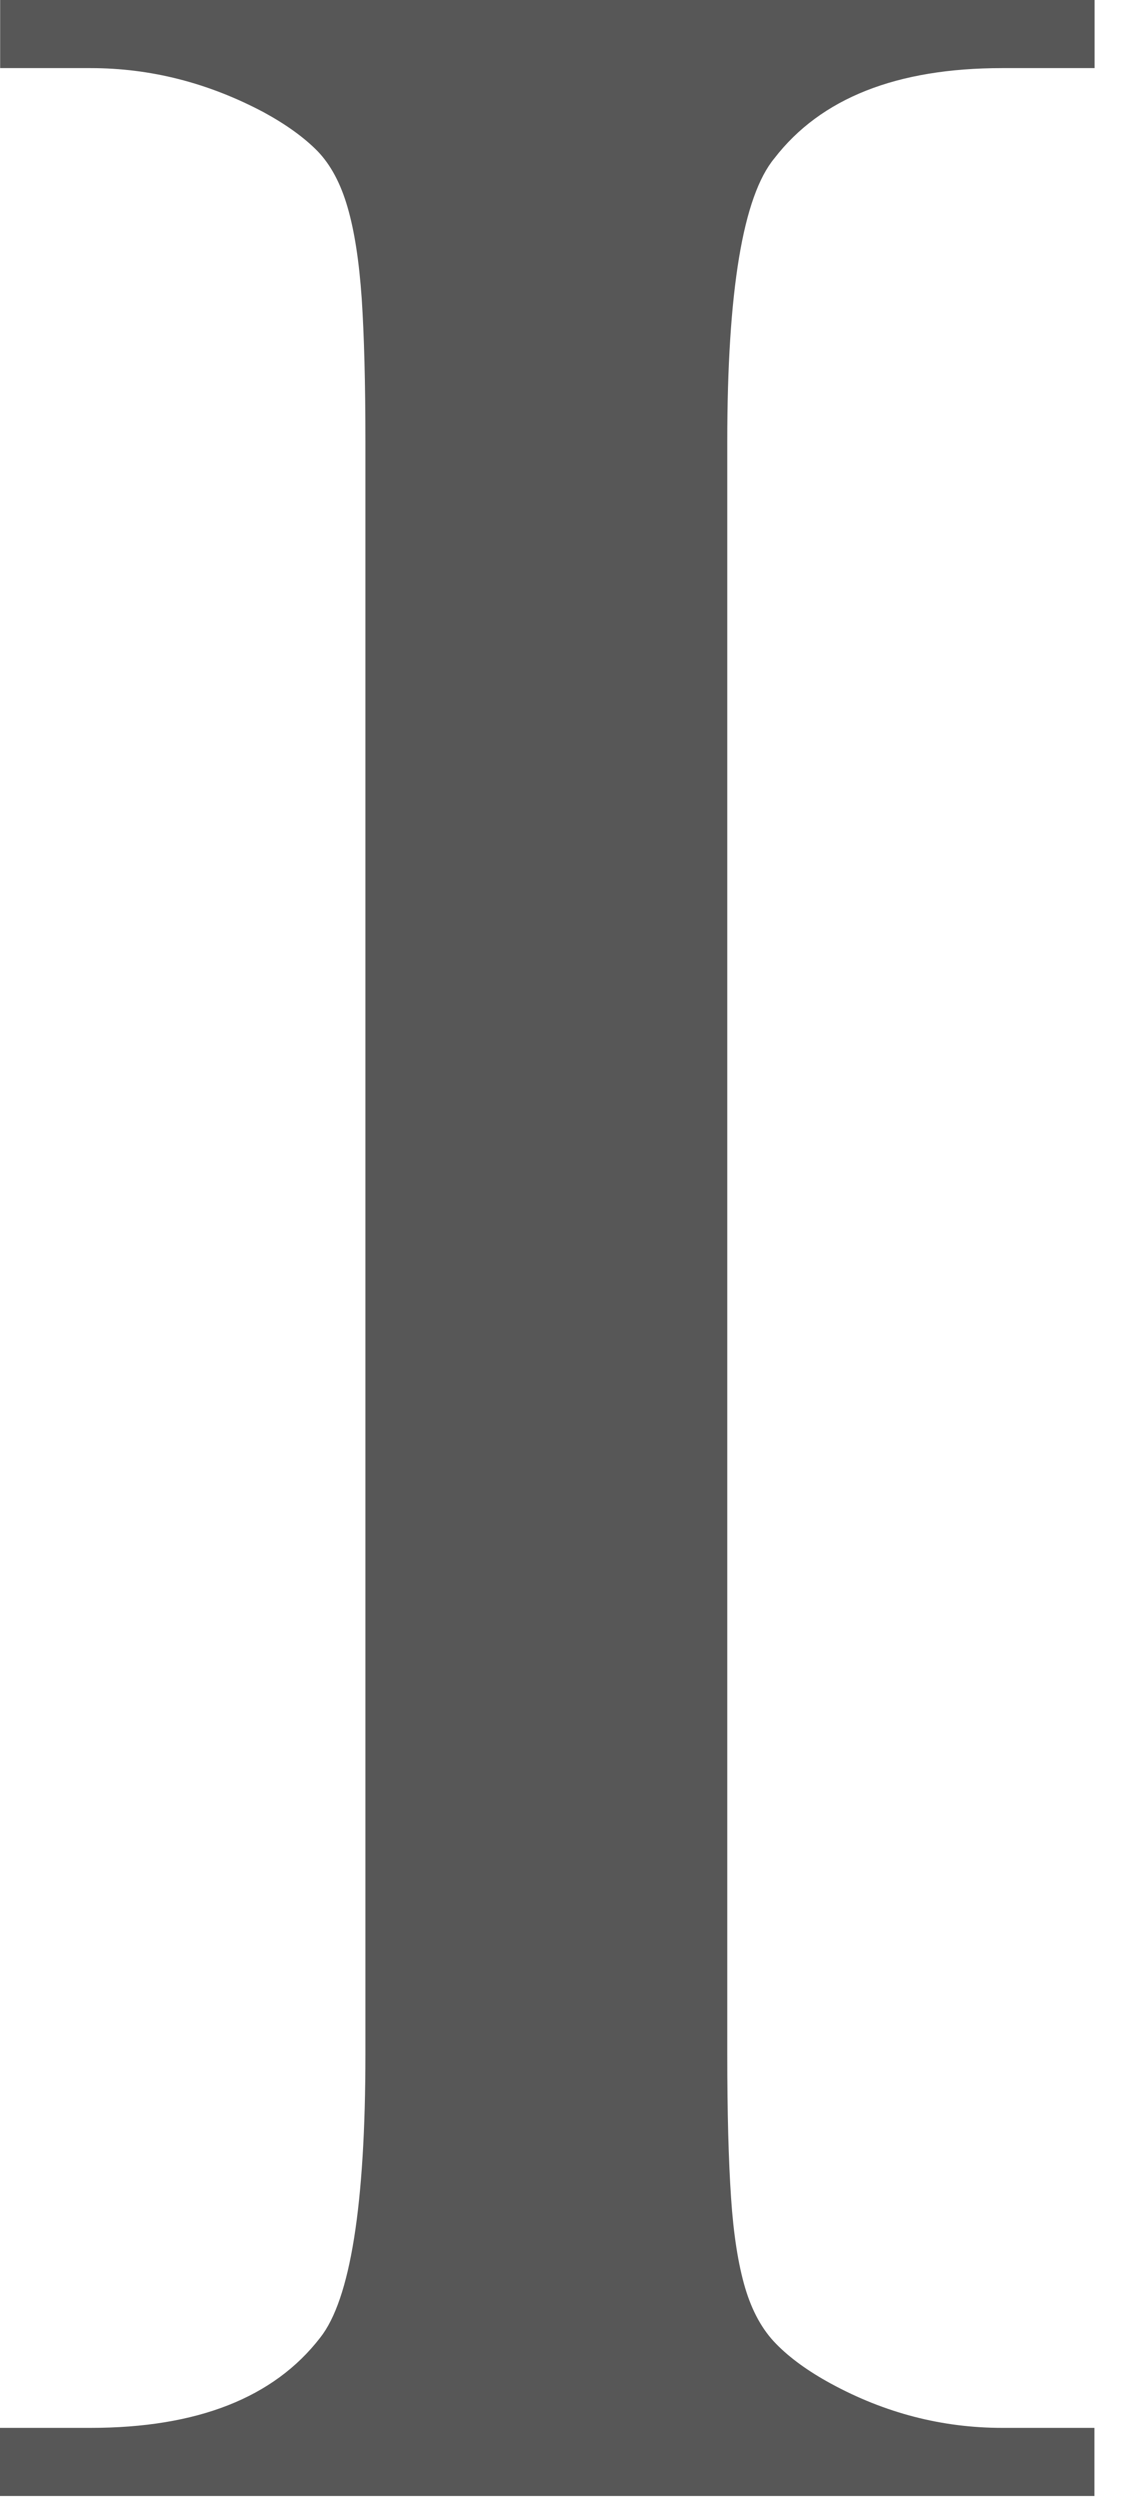
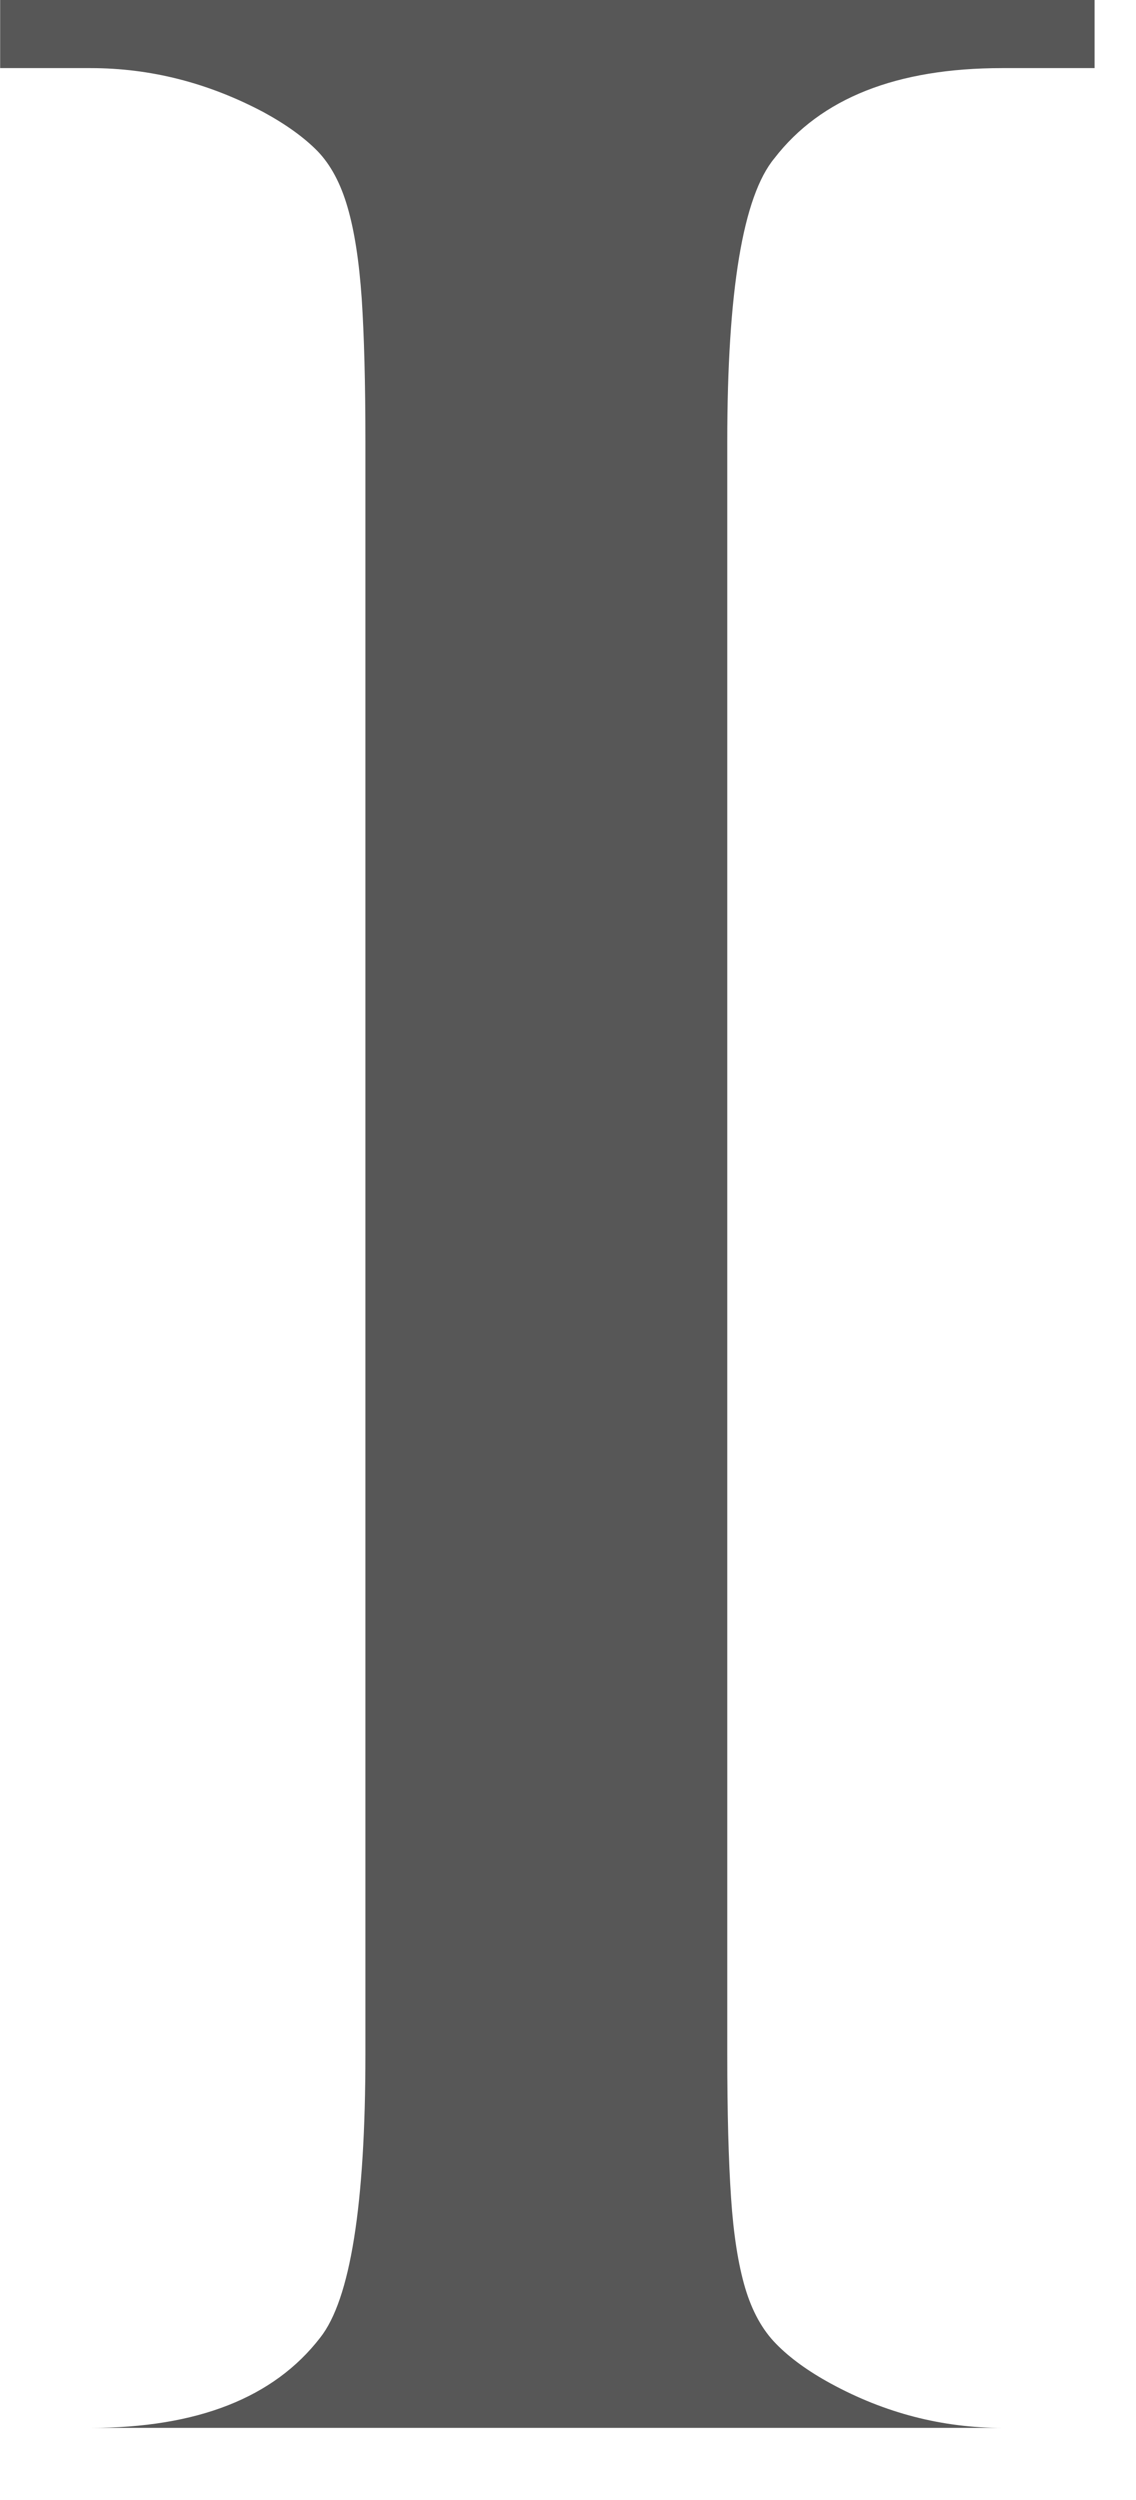
<svg xmlns="http://www.w3.org/2000/svg" fill="none" height="100%" overflow="visible" preserveAspectRatio="none" style="display: block;" viewBox="0 0 15 33" width="100%">
-   <path d="M14.451 32.048V32.947H0V32.048H1.194C2.603 32.048 3.615 31.651 4.228 30.857C4.625 30.354 4.825 29.107 4.825 27.115V5.833C4.825 5.055 4.808 4.423 4.776 3.937C4.742 3.451 4.681 3.05 4.589 2.735C4.498 2.42 4.365 2.173 4.192 1.994C4.017 1.816 3.781 1.645 3.484 1.483C2.754 1.095 1.992 0.899 1.195 0.899H0.002V0H14.453V0.899H13.233C11.841 0.899 10.838 1.295 10.225 2.09C9.81 2.592 9.603 3.839 9.603 5.831V27.113C9.603 27.891 9.62 28.523 9.653 29.009C9.685 29.495 9.748 29.892 9.839 30.2C9.931 30.509 10.067 30.756 10.25 30.941C10.432 31.127 10.673 31.301 10.972 31.464C11.685 31.852 12.439 32.048 13.235 32.048H14.454H14.451Z" fill="#575757" id="Vector" />
+   <path d="M14.451 32.048H0V32.048H1.194C2.603 32.048 3.615 31.651 4.228 30.857C4.625 30.354 4.825 29.107 4.825 27.115V5.833C4.825 5.055 4.808 4.423 4.776 3.937C4.742 3.451 4.681 3.05 4.589 2.735C4.498 2.42 4.365 2.173 4.192 1.994C4.017 1.816 3.781 1.645 3.484 1.483C2.754 1.095 1.992 0.899 1.195 0.899H0.002V0H14.453V0.899H13.233C11.841 0.899 10.838 1.295 10.225 2.09C9.81 2.592 9.603 3.839 9.603 5.831V27.113C9.603 27.891 9.62 28.523 9.653 29.009C9.685 29.495 9.748 29.892 9.839 30.2C9.931 30.509 10.067 30.756 10.25 30.941C10.432 31.127 10.673 31.301 10.972 31.464C11.685 31.852 12.439 32.048 13.235 32.048H14.454H14.451Z" fill="#575757" id="Vector" />
</svg>